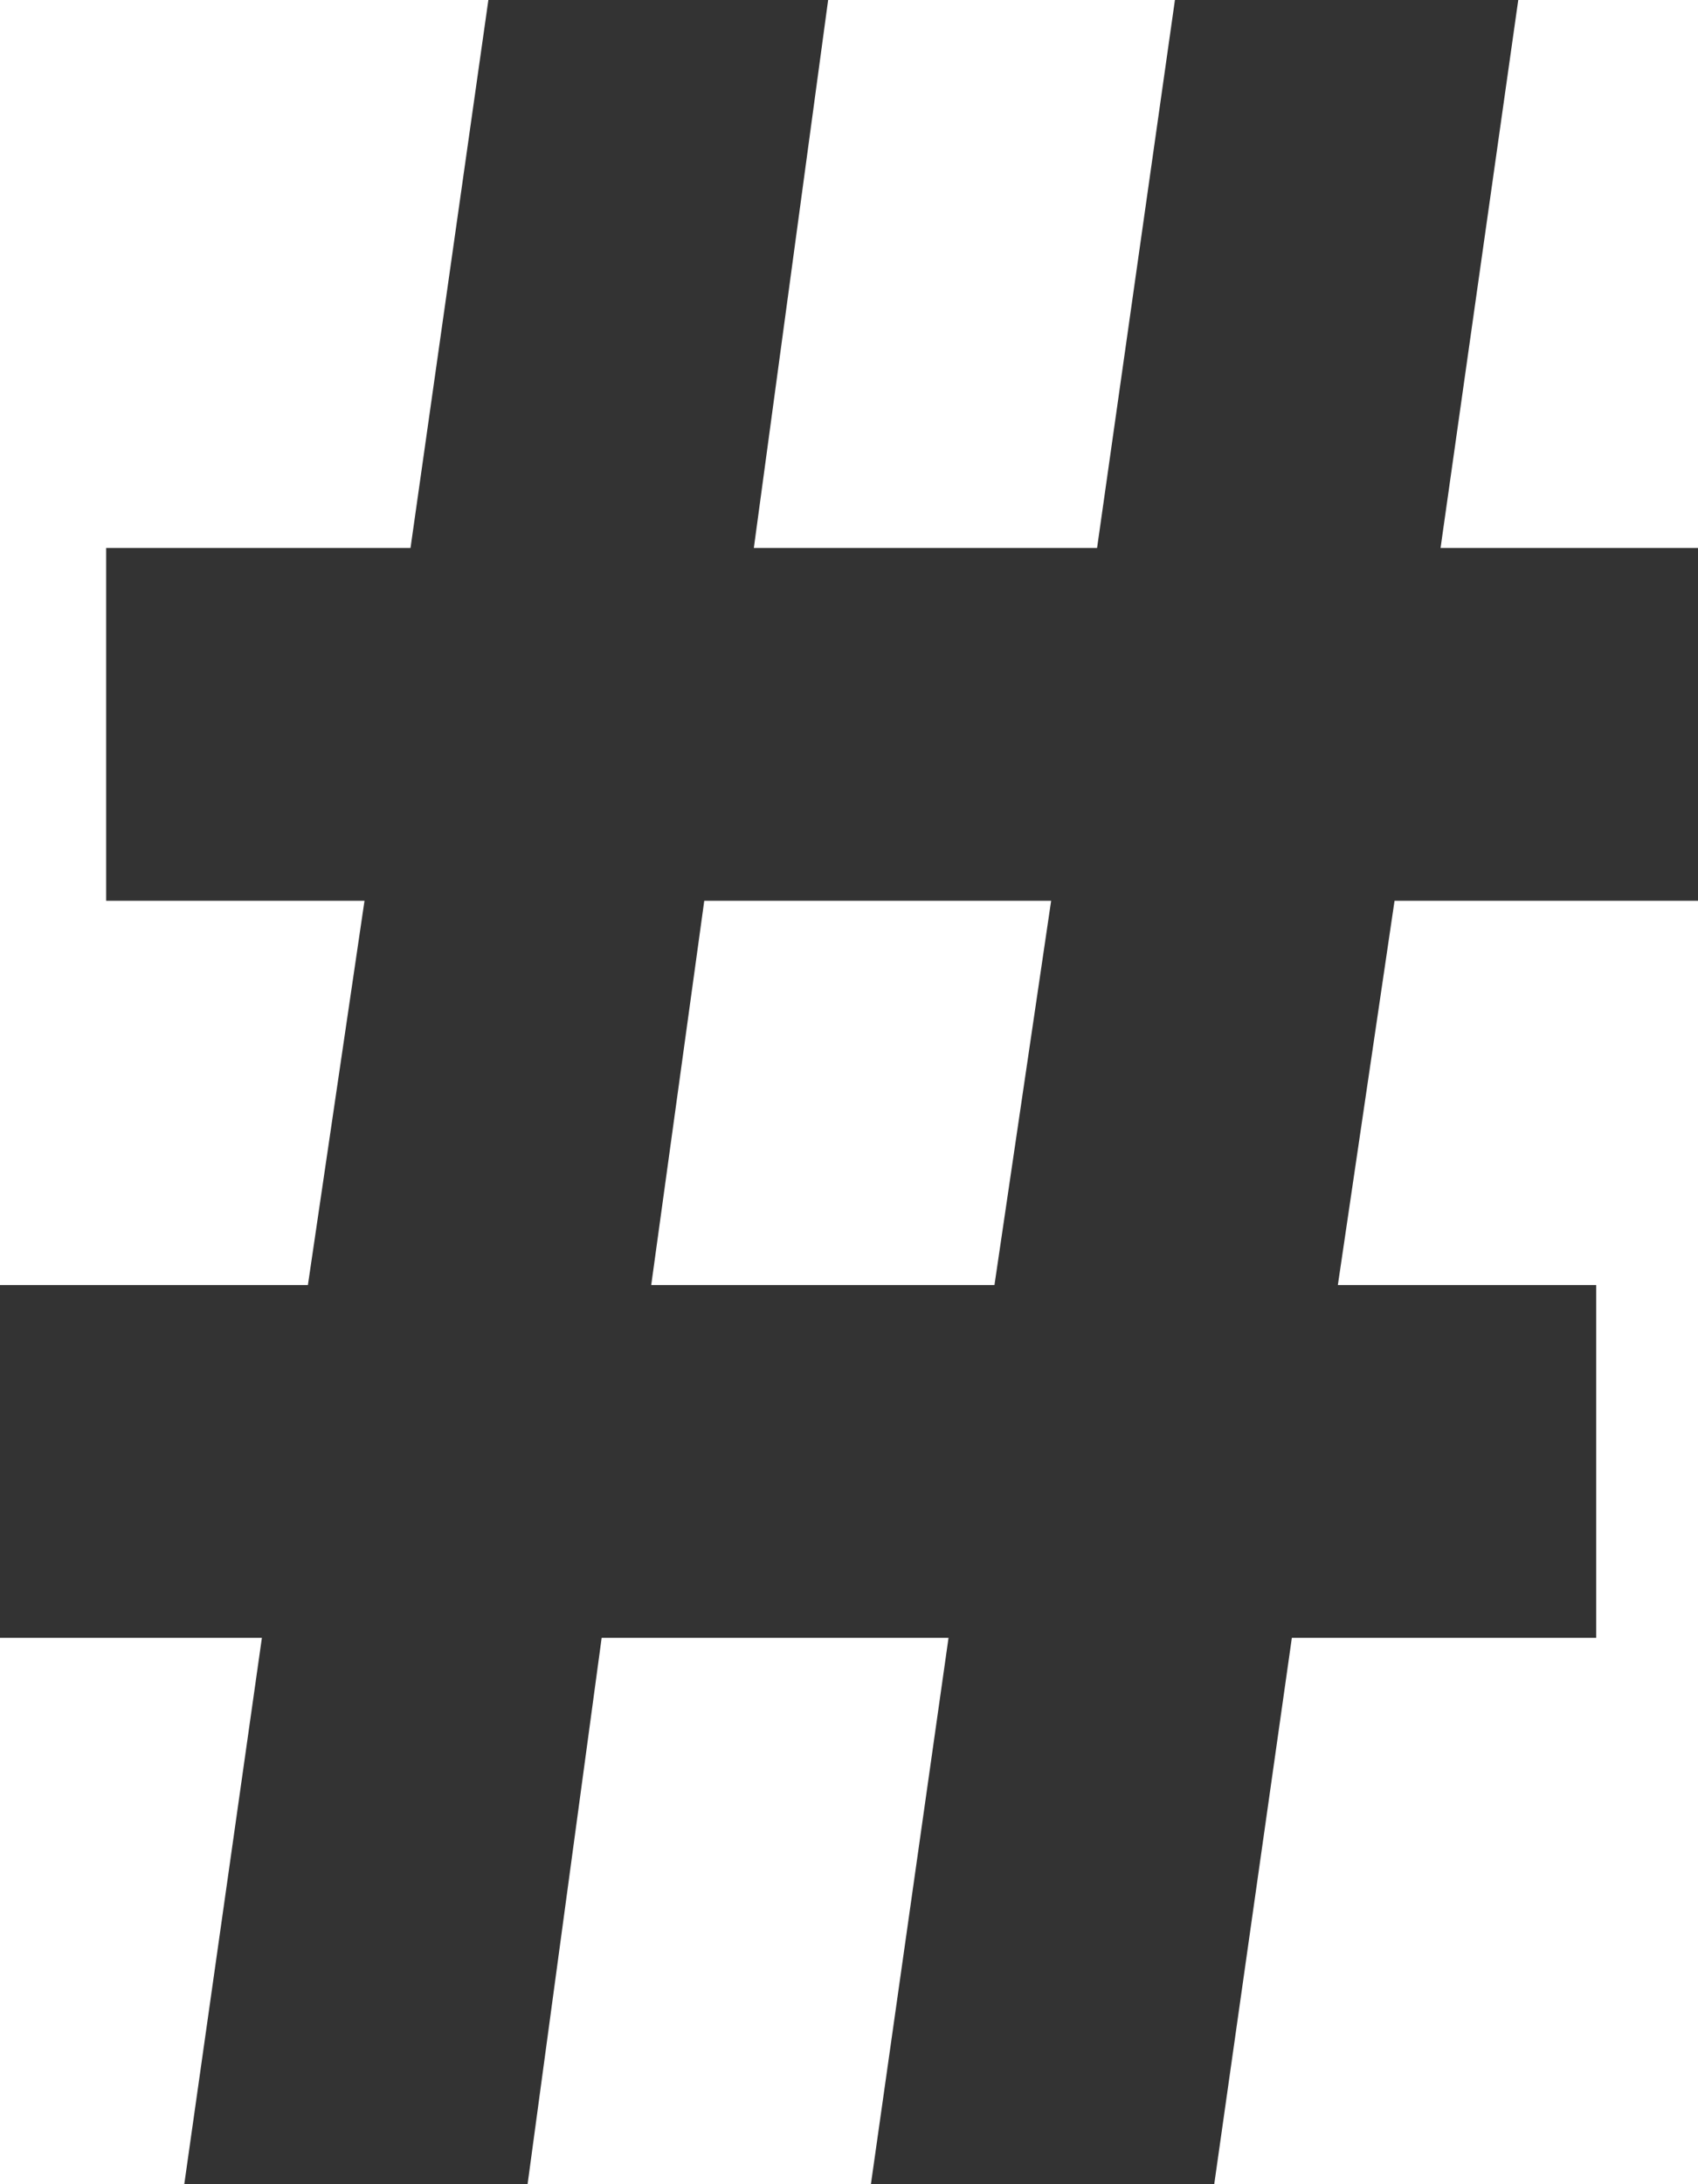
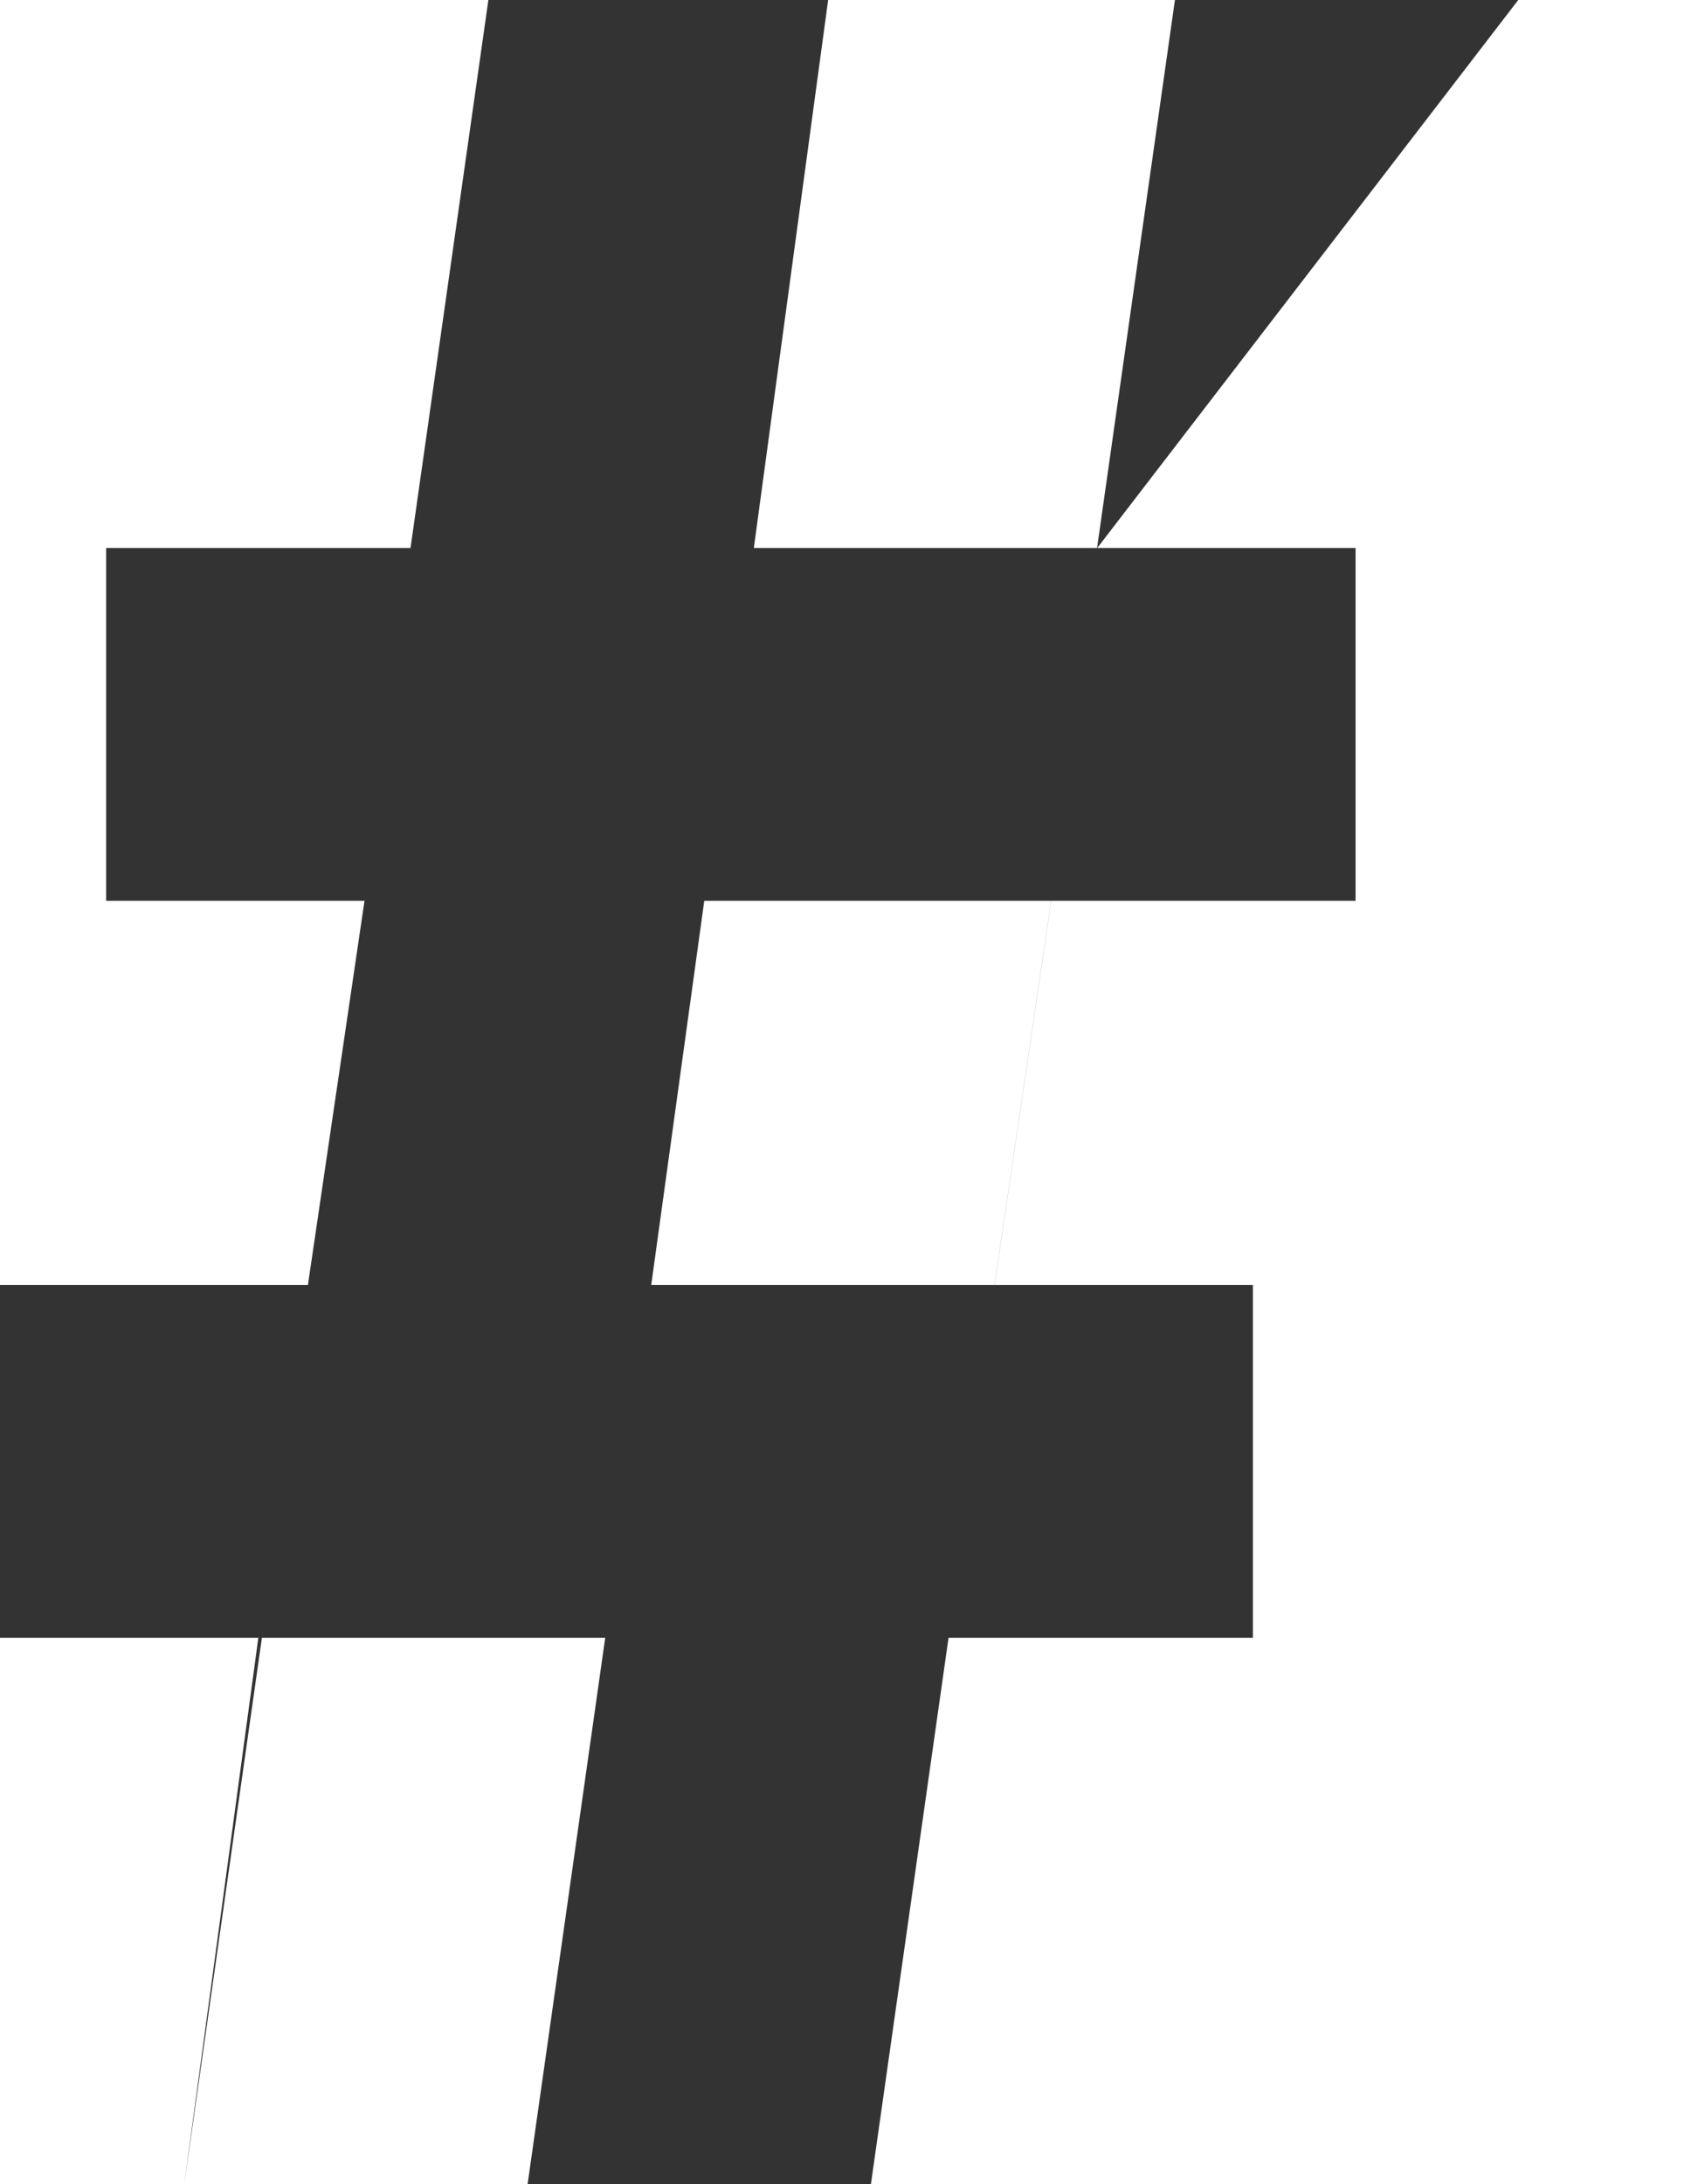
<svg xmlns="http://www.w3.org/2000/svg" version="1.1" id="Calque_1" x="0px" y="0px" width="21px" height="27px" viewBox="0 0 21 27" style="enable-background:new 0 0 21 27;" xml:space="preserve">
-   <path style="fill:#333333;" d="M0,20.246h3.239l-0.963,6.775h4.246l0.919-6.775h4.29l-0.963,6.775h4.246l0.963-6.775h3.764v-4.361  h-3.195l0.701-4.75h3.764V6.774h-3.195L18.777,0h-4.246l-0.963,6.774H9.323L10.242,0H6.04L5.077,6.774H1.313v4.361h3.195l-0.7,4.75  H0V20.246z M8.71,11.135H13l-0.701,4.75H8.054L8.71,11.135z" />
+   <path style="fill:#333333;" d="M0,20.246h3.239l-0.963,6.775l0.919-6.775h4.29l-0.963,6.775h4.246l0.963-6.775h3.764v-4.361  h-3.195l0.701-4.75h3.764V6.774h-3.195L18.777,0h-4.246l-0.963,6.774H9.323L10.242,0H6.04L5.077,6.774H1.313v4.361h3.195l-0.7,4.75  H0V20.246z M8.71,11.135H13l-0.701,4.75H8.054L8.71,11.135z" />
</svg>